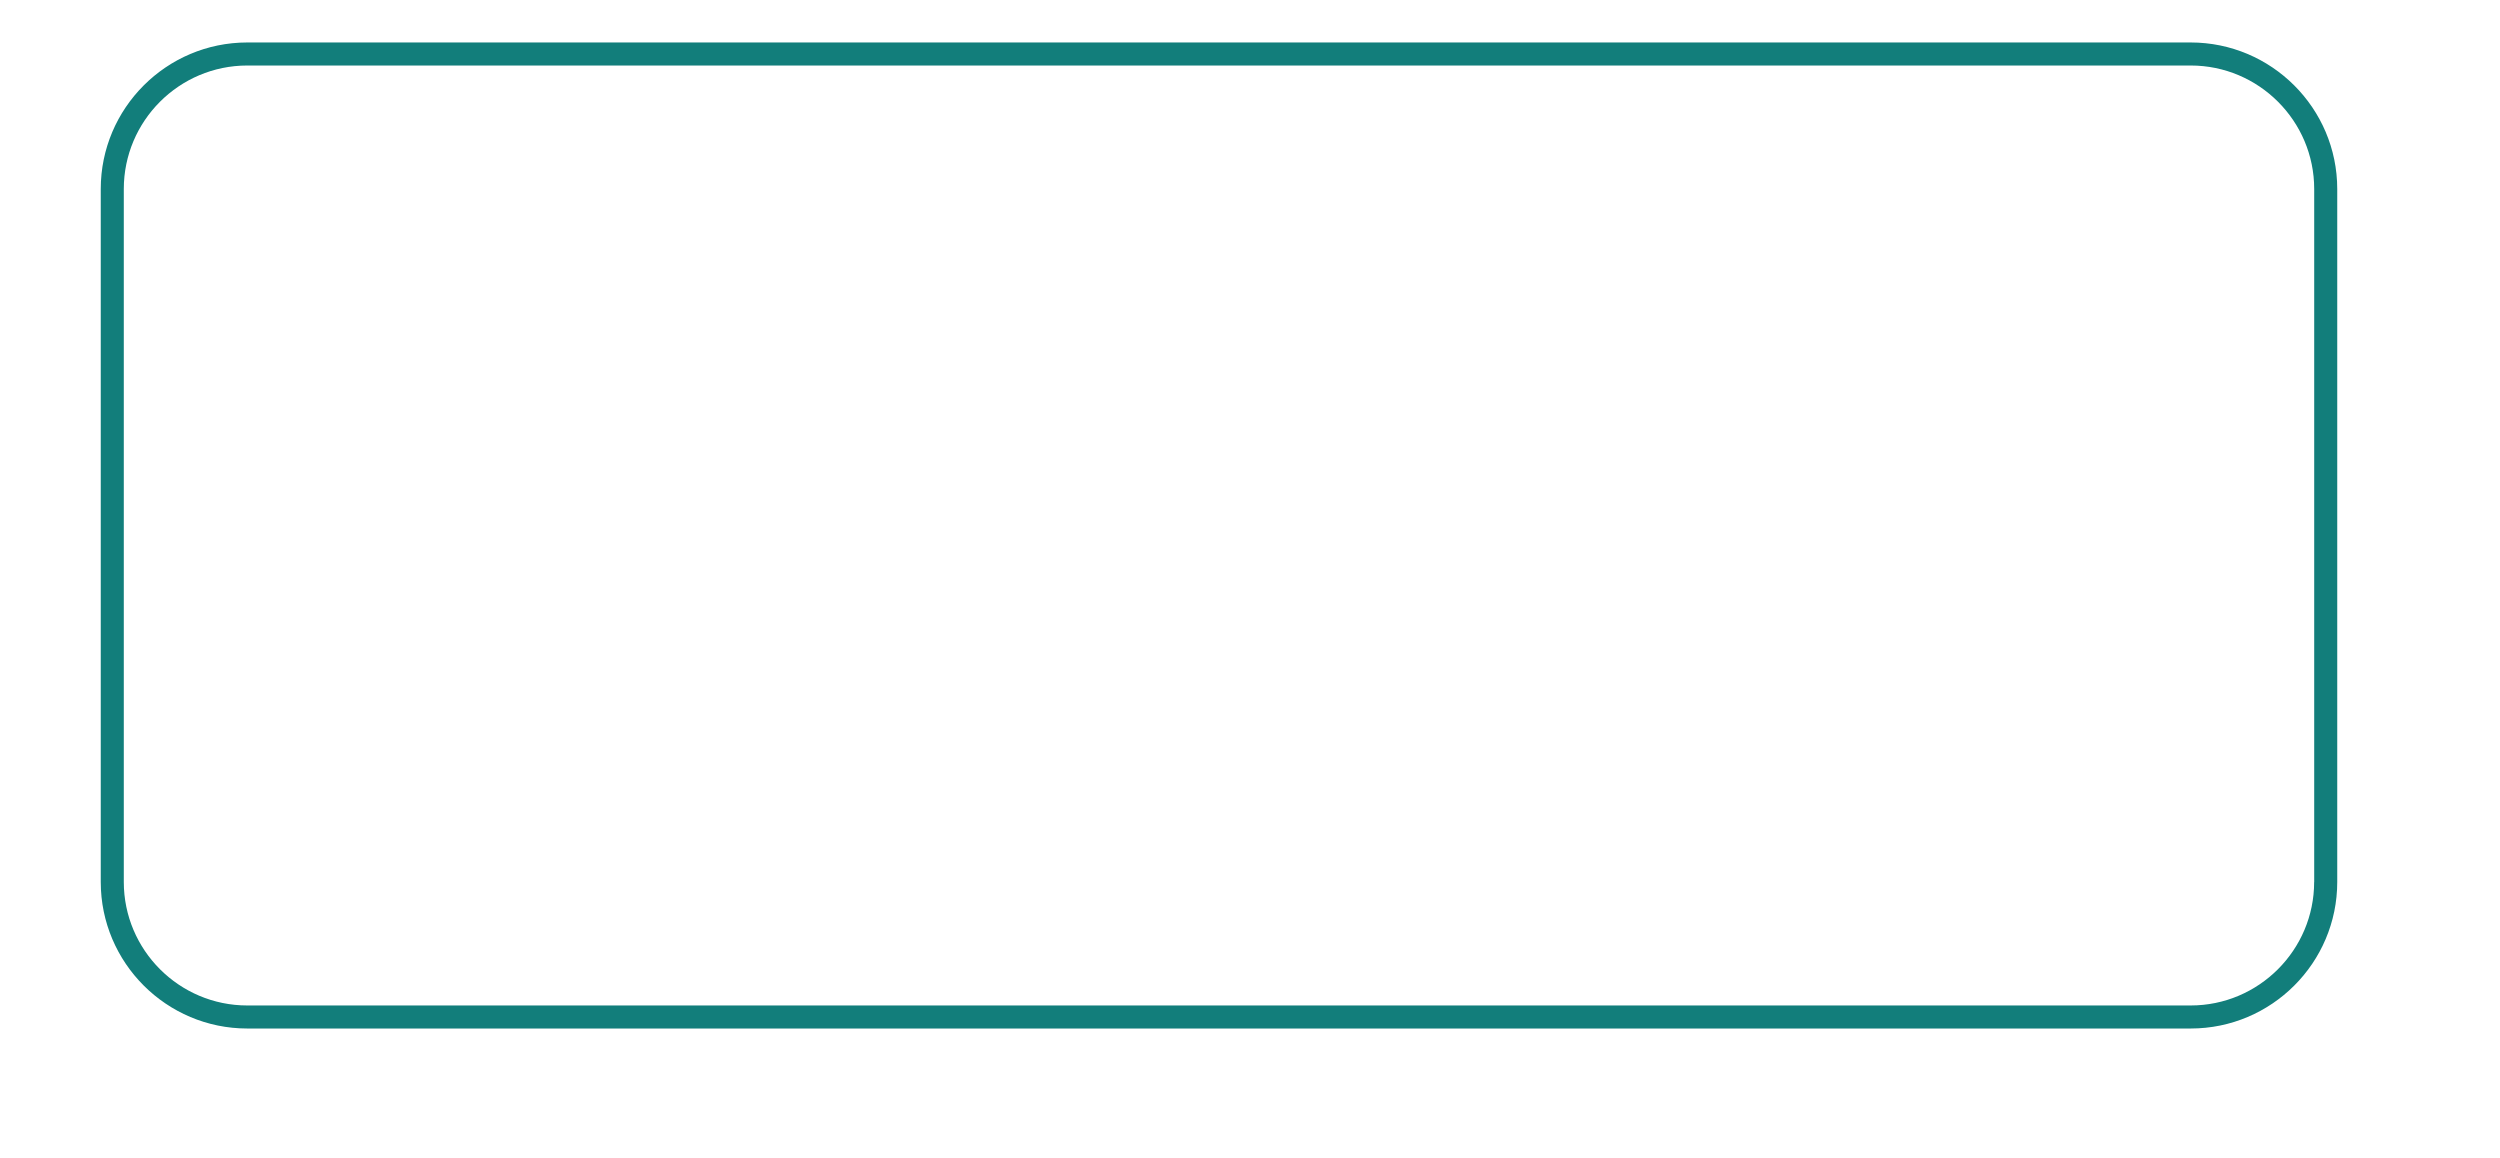
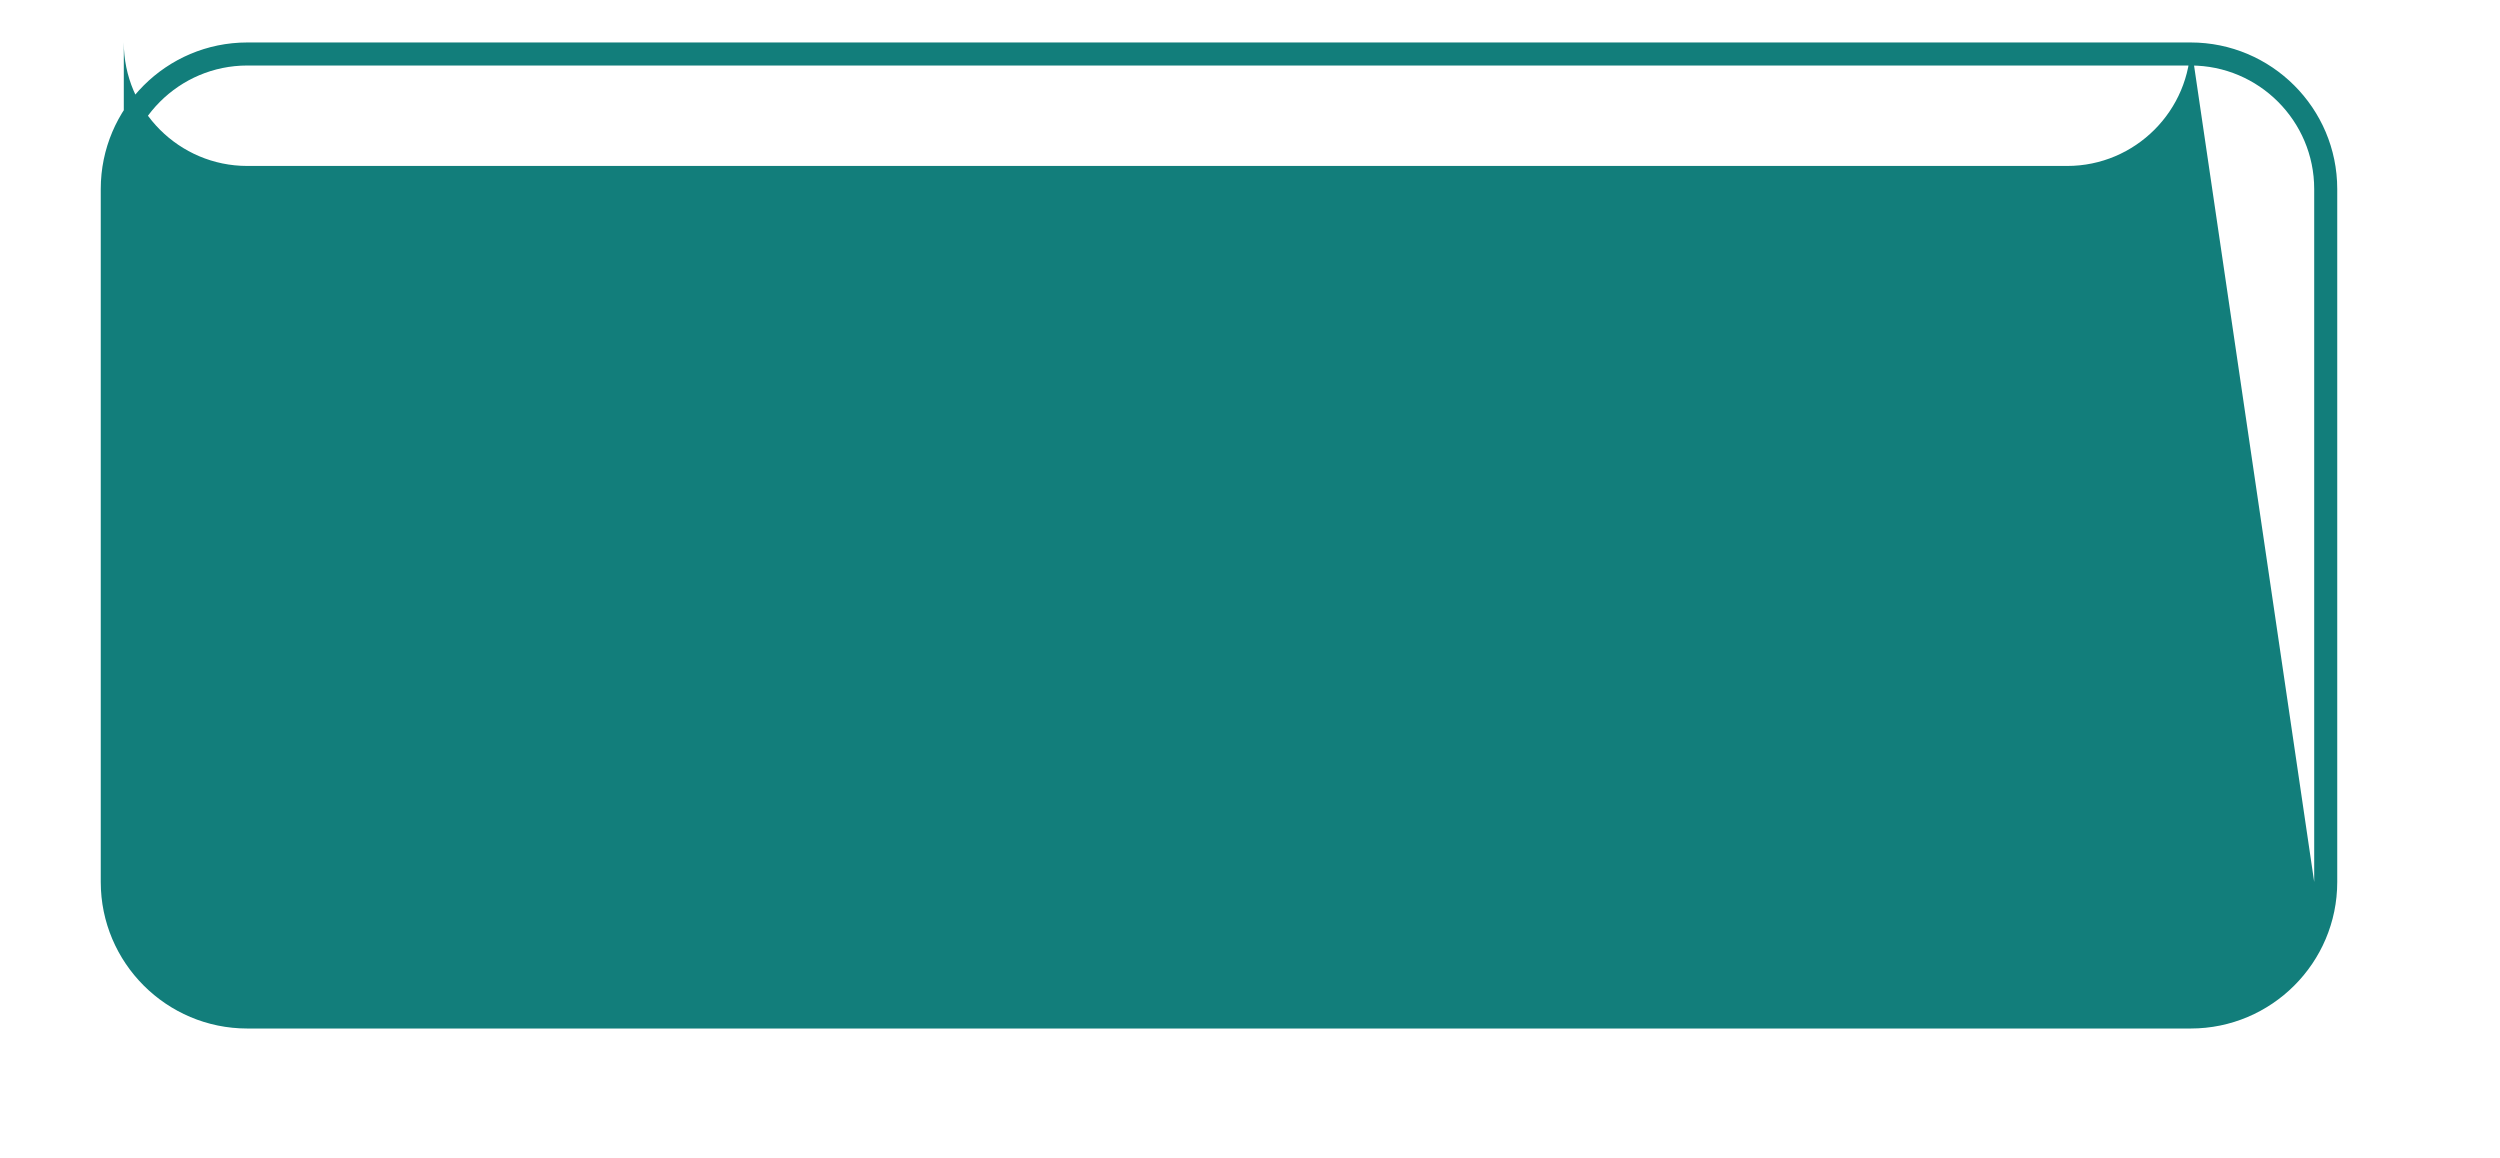
<svg xmlns="http://www.w3.org/2000/svg" version="1.1" id="Camada_1" x="0px" y="0px" viewBox="0 0 477.39 221.22" style="enable-background:new 0 0 477.39 221.22;" xml:space="preserve">
  <style type="text/css">
	.st0{fill:#127E7B;}
</style>
-   <path class="st0" d="M418.32,8.11H47.22c-15.43,0-27.98,12.55-27.98,27.98v71.57v2.18v58.58c0,15.43,12.55,27.98,27.98,27.98h371.11  c15.43,0,27.98-12.55,27.98-27.98V96.85v-2.18V36.09C446.31,20.66,433.75,8.11,418.32,8.11z M441.9,168.42  c0,13-10.58,23.58-23.58,23.58H47.22c-13,0-23.58-10.58-23.58-23.58v-60.85h0V36.09c0-13,10.58-23.58,23.58-23.58h371.11  c13,0,23.58,10.58,23.58,23.58v60.85l0,0V168.42z" />
+   <path class="st0" d="M418.32,8.11H47.22c-15.43,0-27.98,12.55-27.98,27.98v71.57v2.18v58.58c0,15.43,12.55,27.98,27.98,27.98h371.11  c15.43,0,27.98-12.55,27.98-27.98V96.85v-2.18V36.09C446.31,20.66,433.75,8.11,418.32,8.11z c0,13-10.58,23.58-23.58,23.58H47.22c-13,0-23.58-10.58-23.58-23.58v-60.85h0V36.09c0-13,10.58-23.58,23.58-23.58h371.11  c13,0,23.58,10.58,23.58,23.58v60.85l0,0V168.42z" />
</svg>